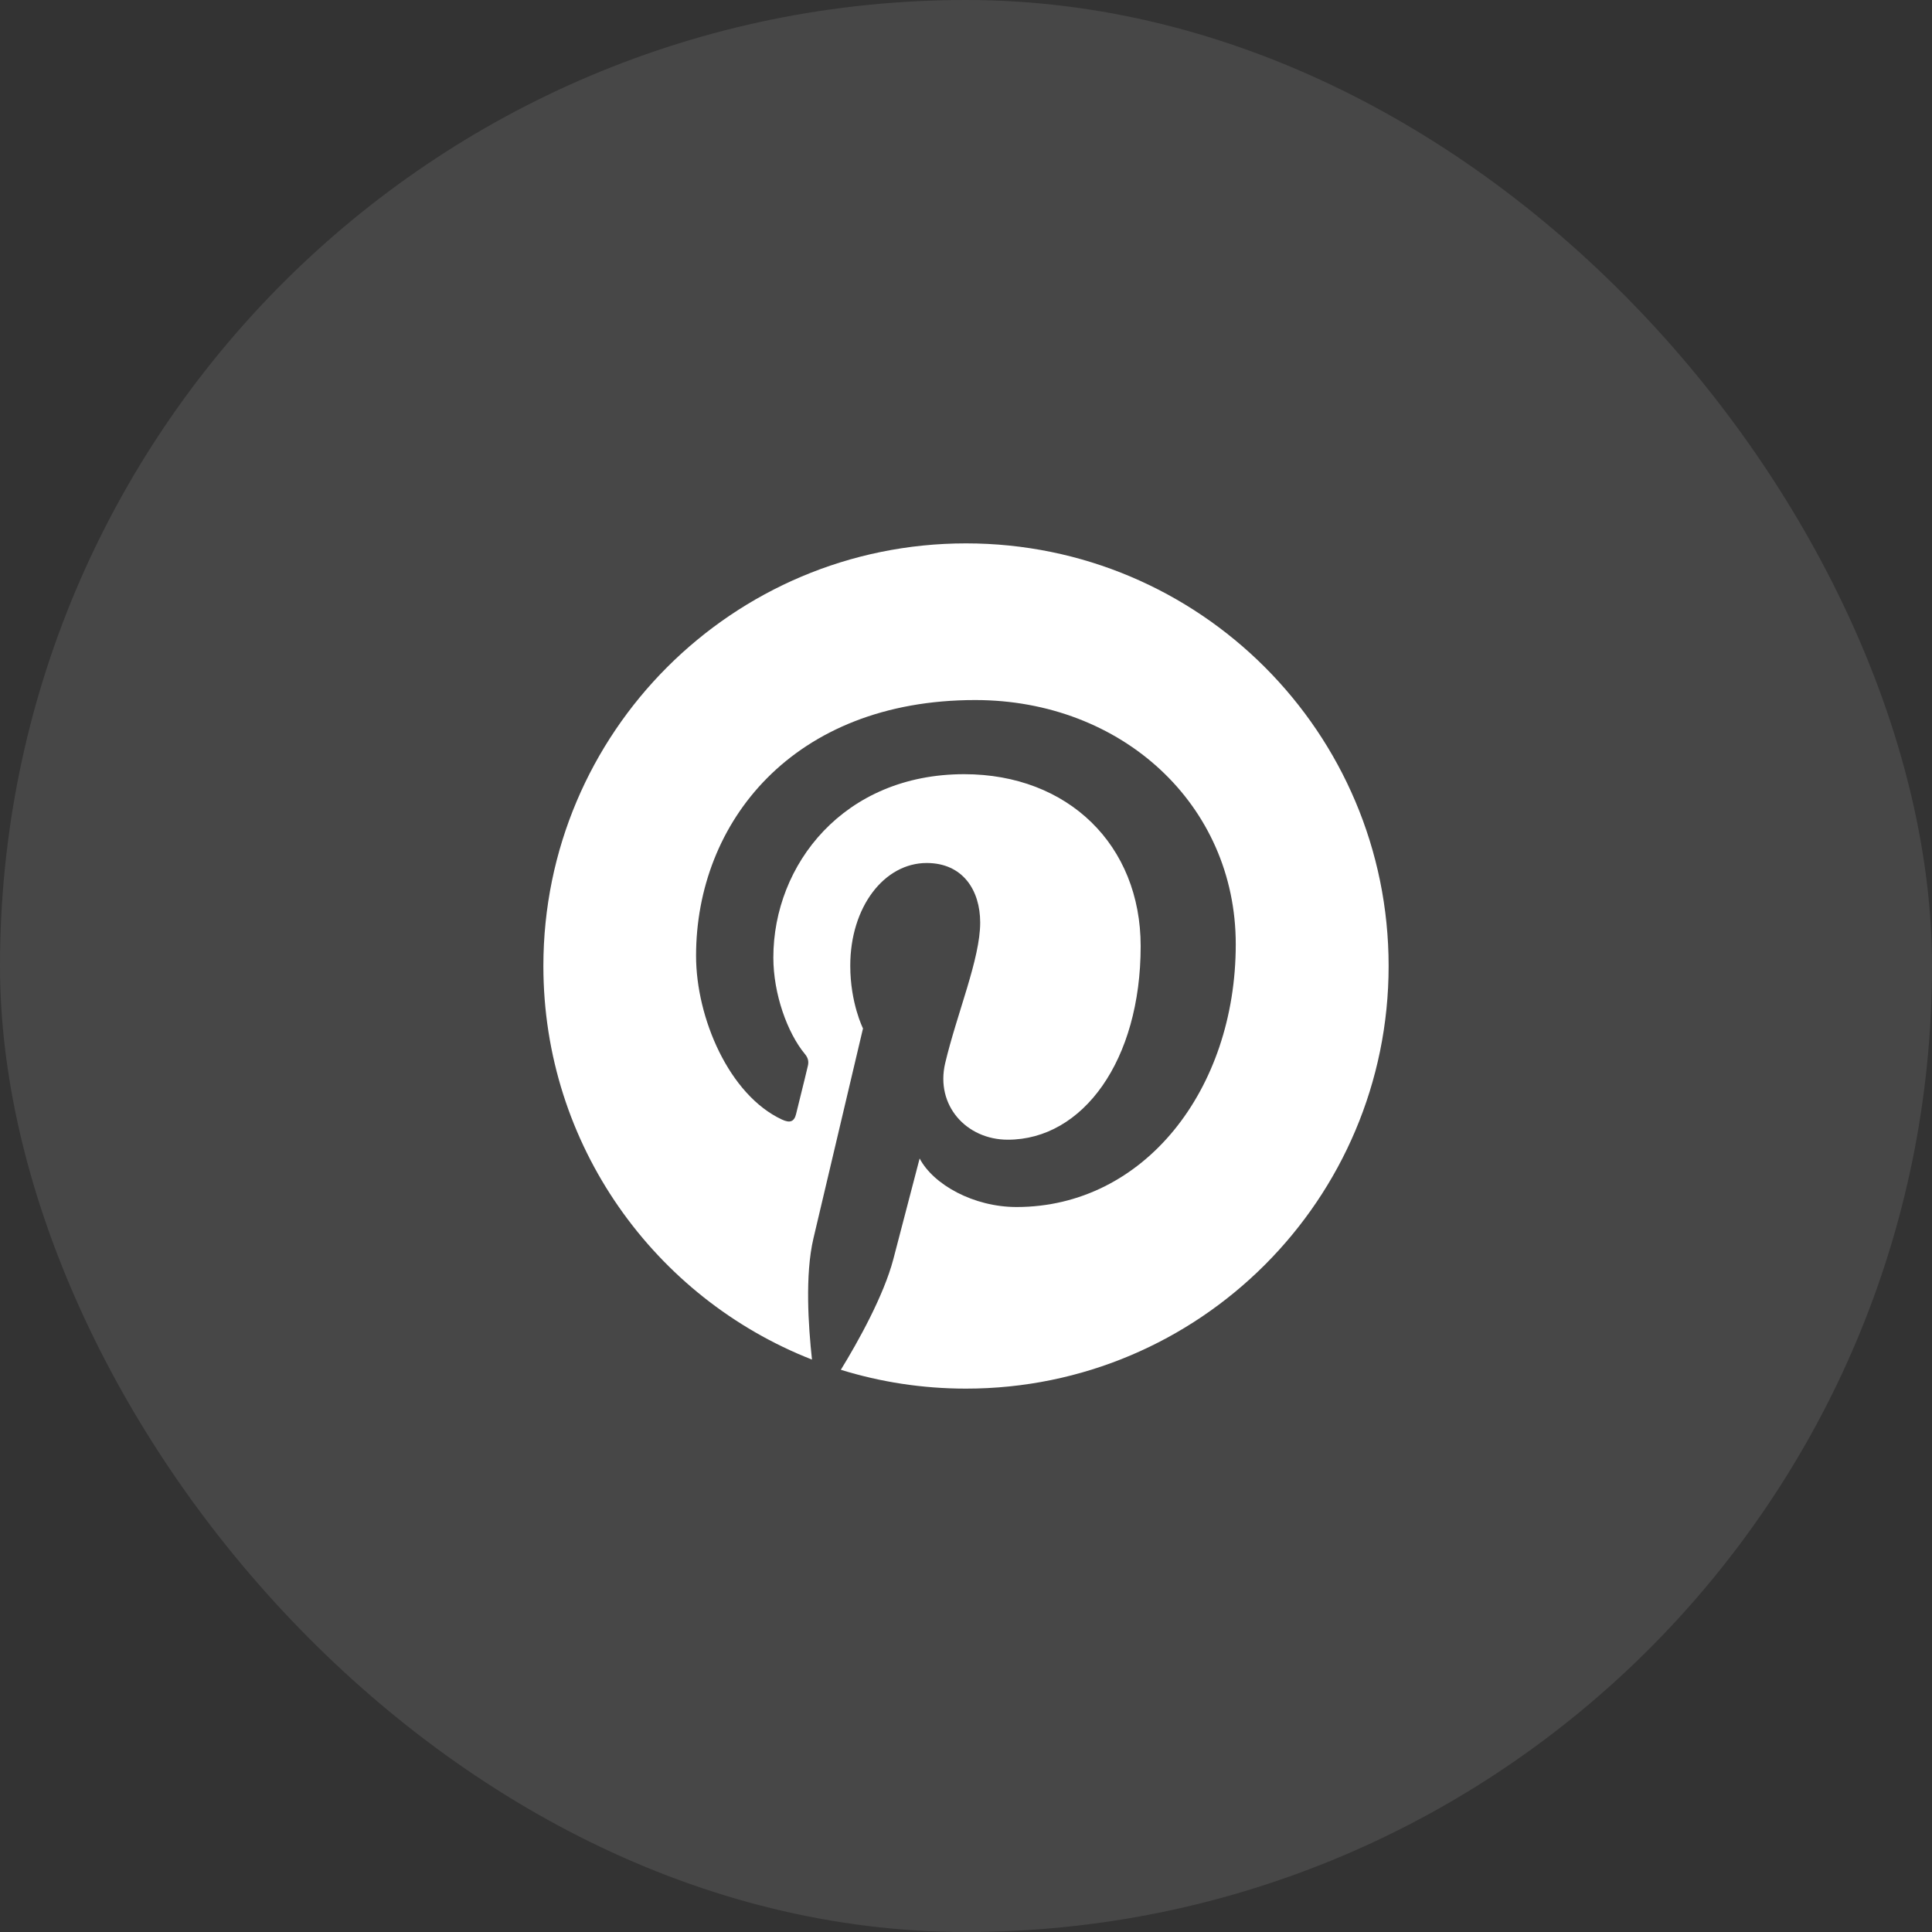
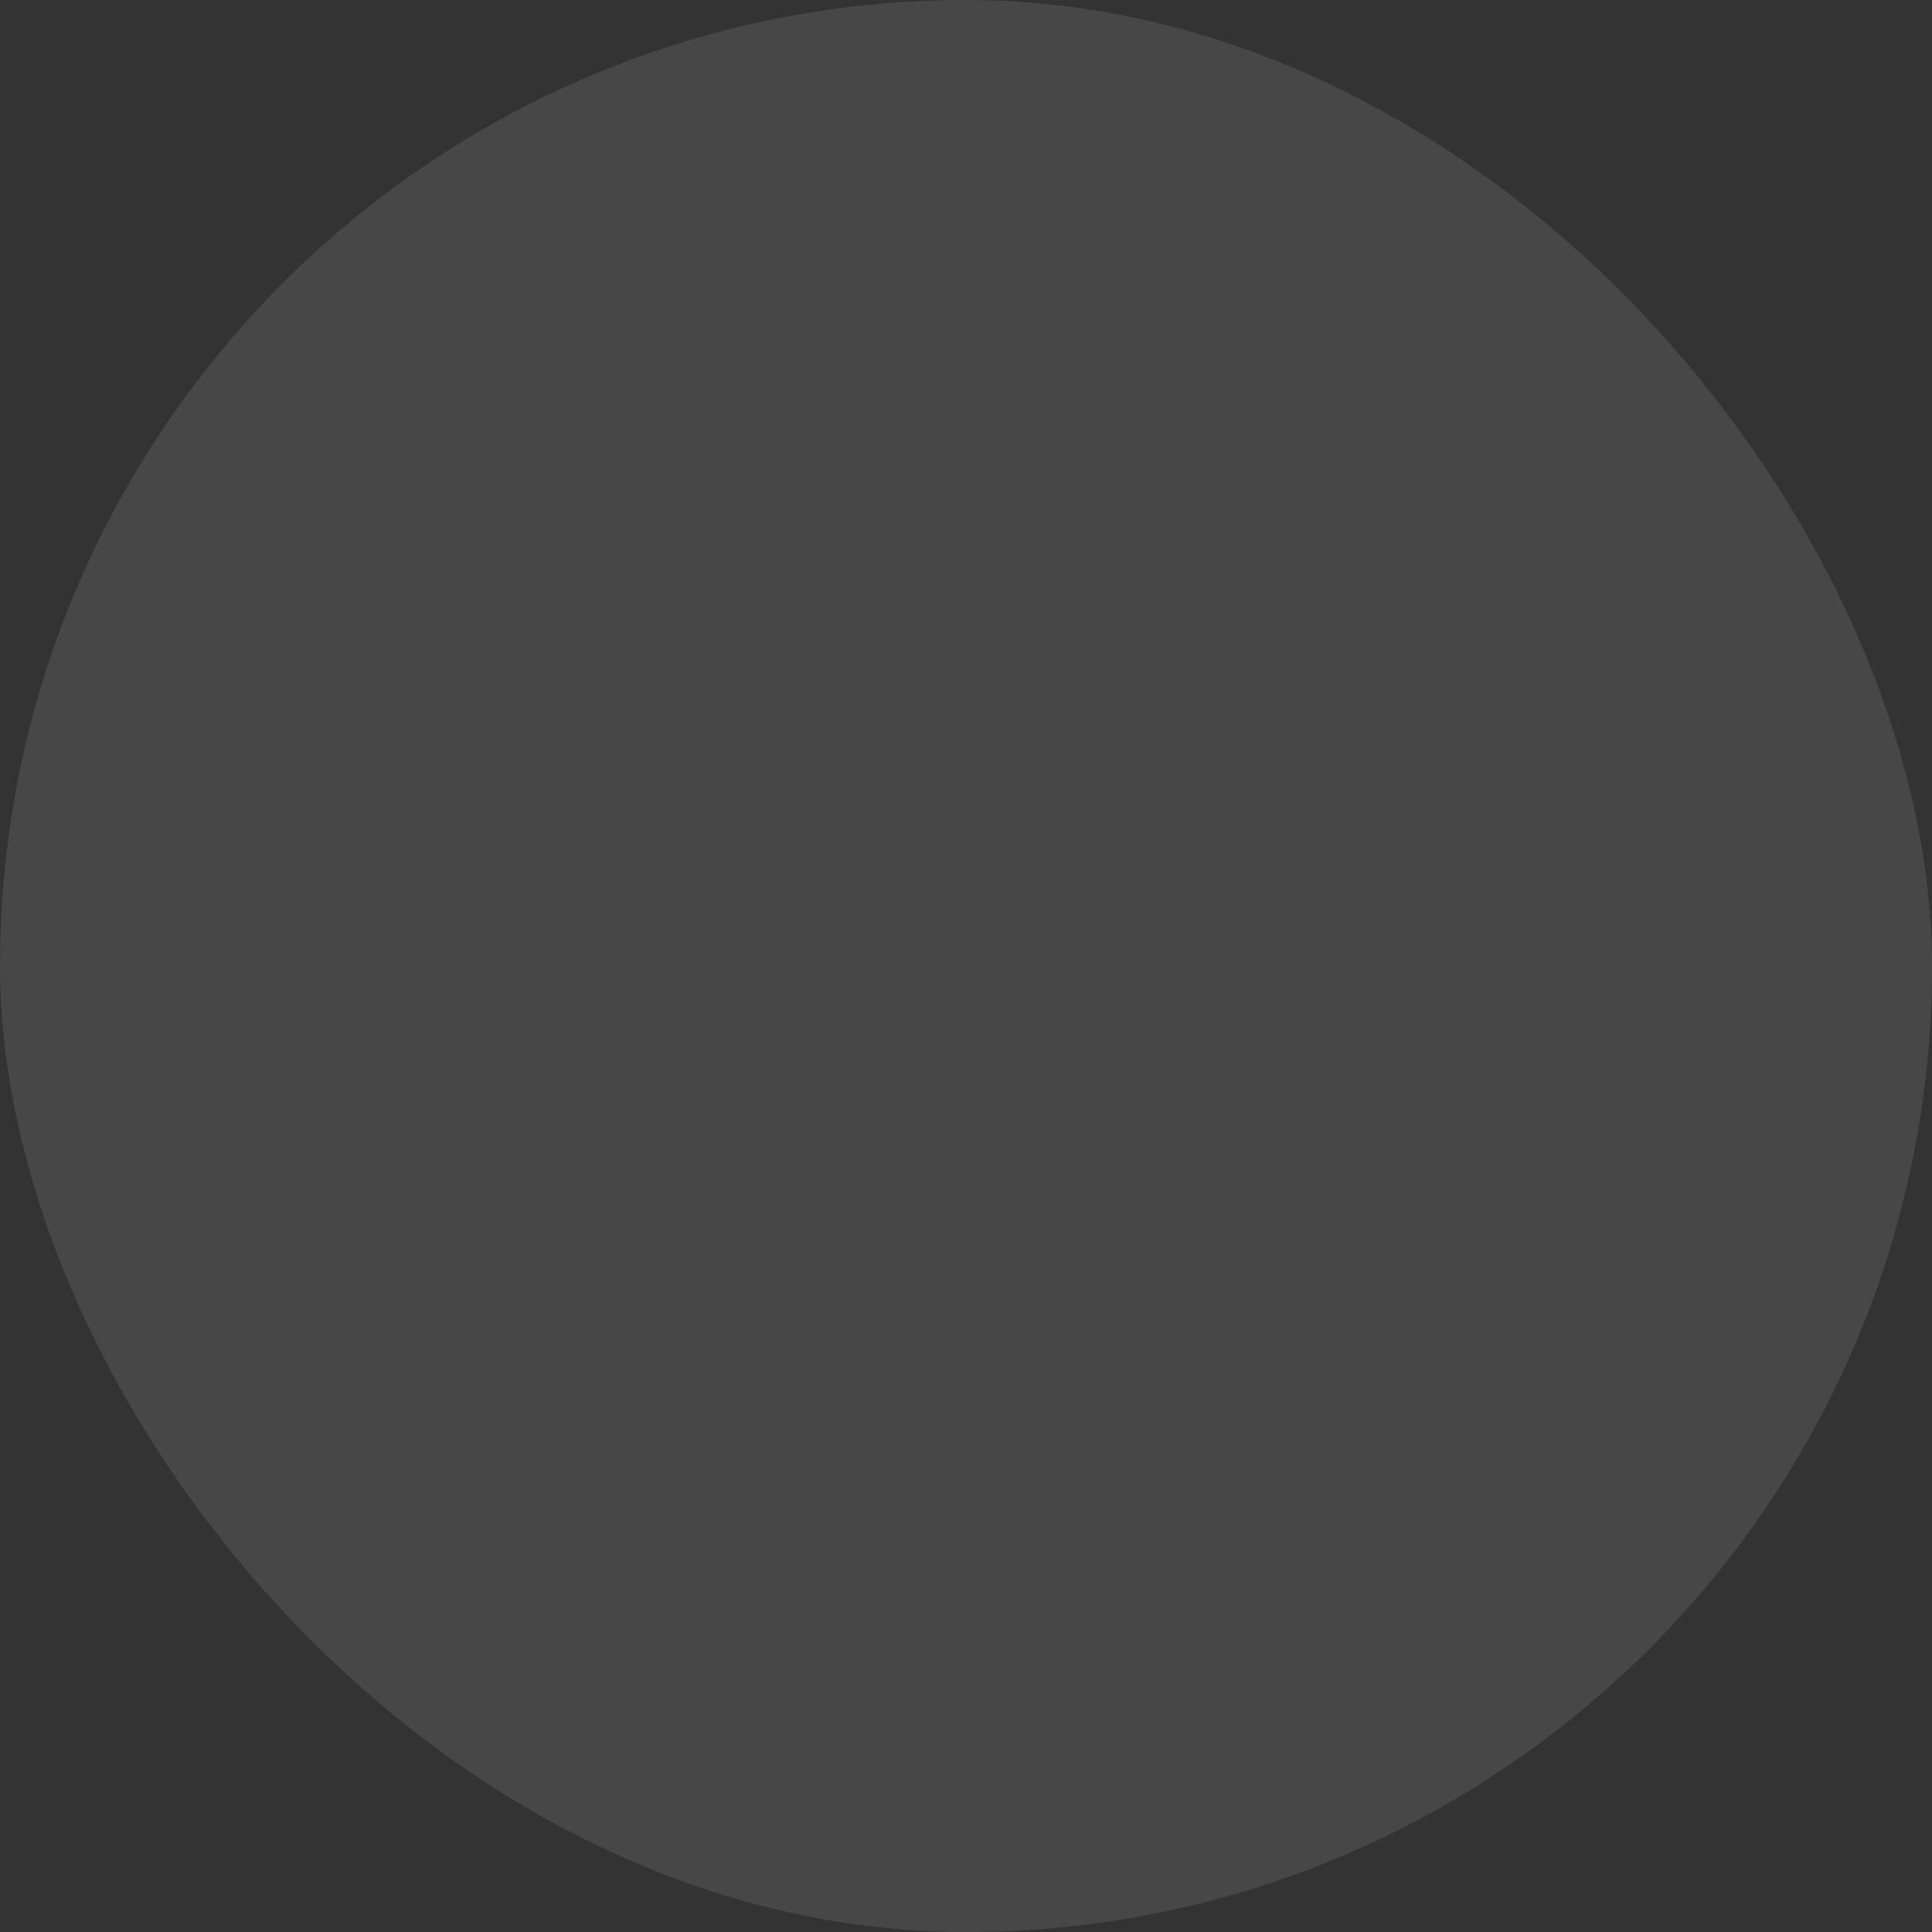
<svg xmlns="http://www.w3.org/2000/svg" width="32" height="32" viewBox="0 0 32 32" fill="none">
  <rect x="0" y="0" width="32" height="32" fill="#333333" stroke="none" />
  <rect width="32" height="32" rx="16" fill="white" fill-opacity="0.1" />
  <g clip-path="url(#clip0_1306_4392)">
-     <path d="M16 9C12.134 9 9 12.134 9 16C9 18.967 10.846 21.499 13.449 22.519C13.389 21.964 13.331 21.116 13.473 20.512C13.602 19.965 14.294 17.034 14.294 17.034C14.294 17.034 14.083 16.615 14.083 15.995C14.083 15.021 14.646 14.294 15.349 14.294C15.945 14.294 16.235 14.742 16.235 15.281C16.235 15.882 15.852 16.779 15.655 17.61C15.491 18.308 16.006 18.877 16.692 18.877C17.936 18.877 18.893 17.564 18.893 15.672C18.893 13.996 17.69 12.823 15.97 12.823C13.979 12.823 12.809 14.316 12.809 15.861C12.809 16.462 13.041 17.107 13.331 17.457C13.389 17.526 13.397 17.589 13.38 17.657C13.329 17.878 13.208 18.354 13.186 18.45C13.156 18.578 13.085 18.606 12.951 18.543C12.076 18.136 11.529 16.859 11.529 15.831C11.529 13.621 13.134 11.595 16.153 11.595C18.581 11.595 20.468 13.326 20.468 15.639C20.468 18.051 18.948 19.992 16.837 19.992C16.128 19.992 15.461 19.623 15.232 19.188C15.232 19.188 14.882 20.525 14.797 20.854C14.638 21.46 14.212 22.223 13.927 22.688C14.584 22.891 15.278 23 16 23C19.866 23 23 19.866 23 16C23 12.134 19.866 9 16 9Z" fill="white" />
-   </g>
+     </g>
  <defs>
    <clipPath id="clip0_1306_4392">
      <rect width="14" height="14" fill="white" transform="translate(9 9)" />
    </clipPath>
  </defs>
</svg>